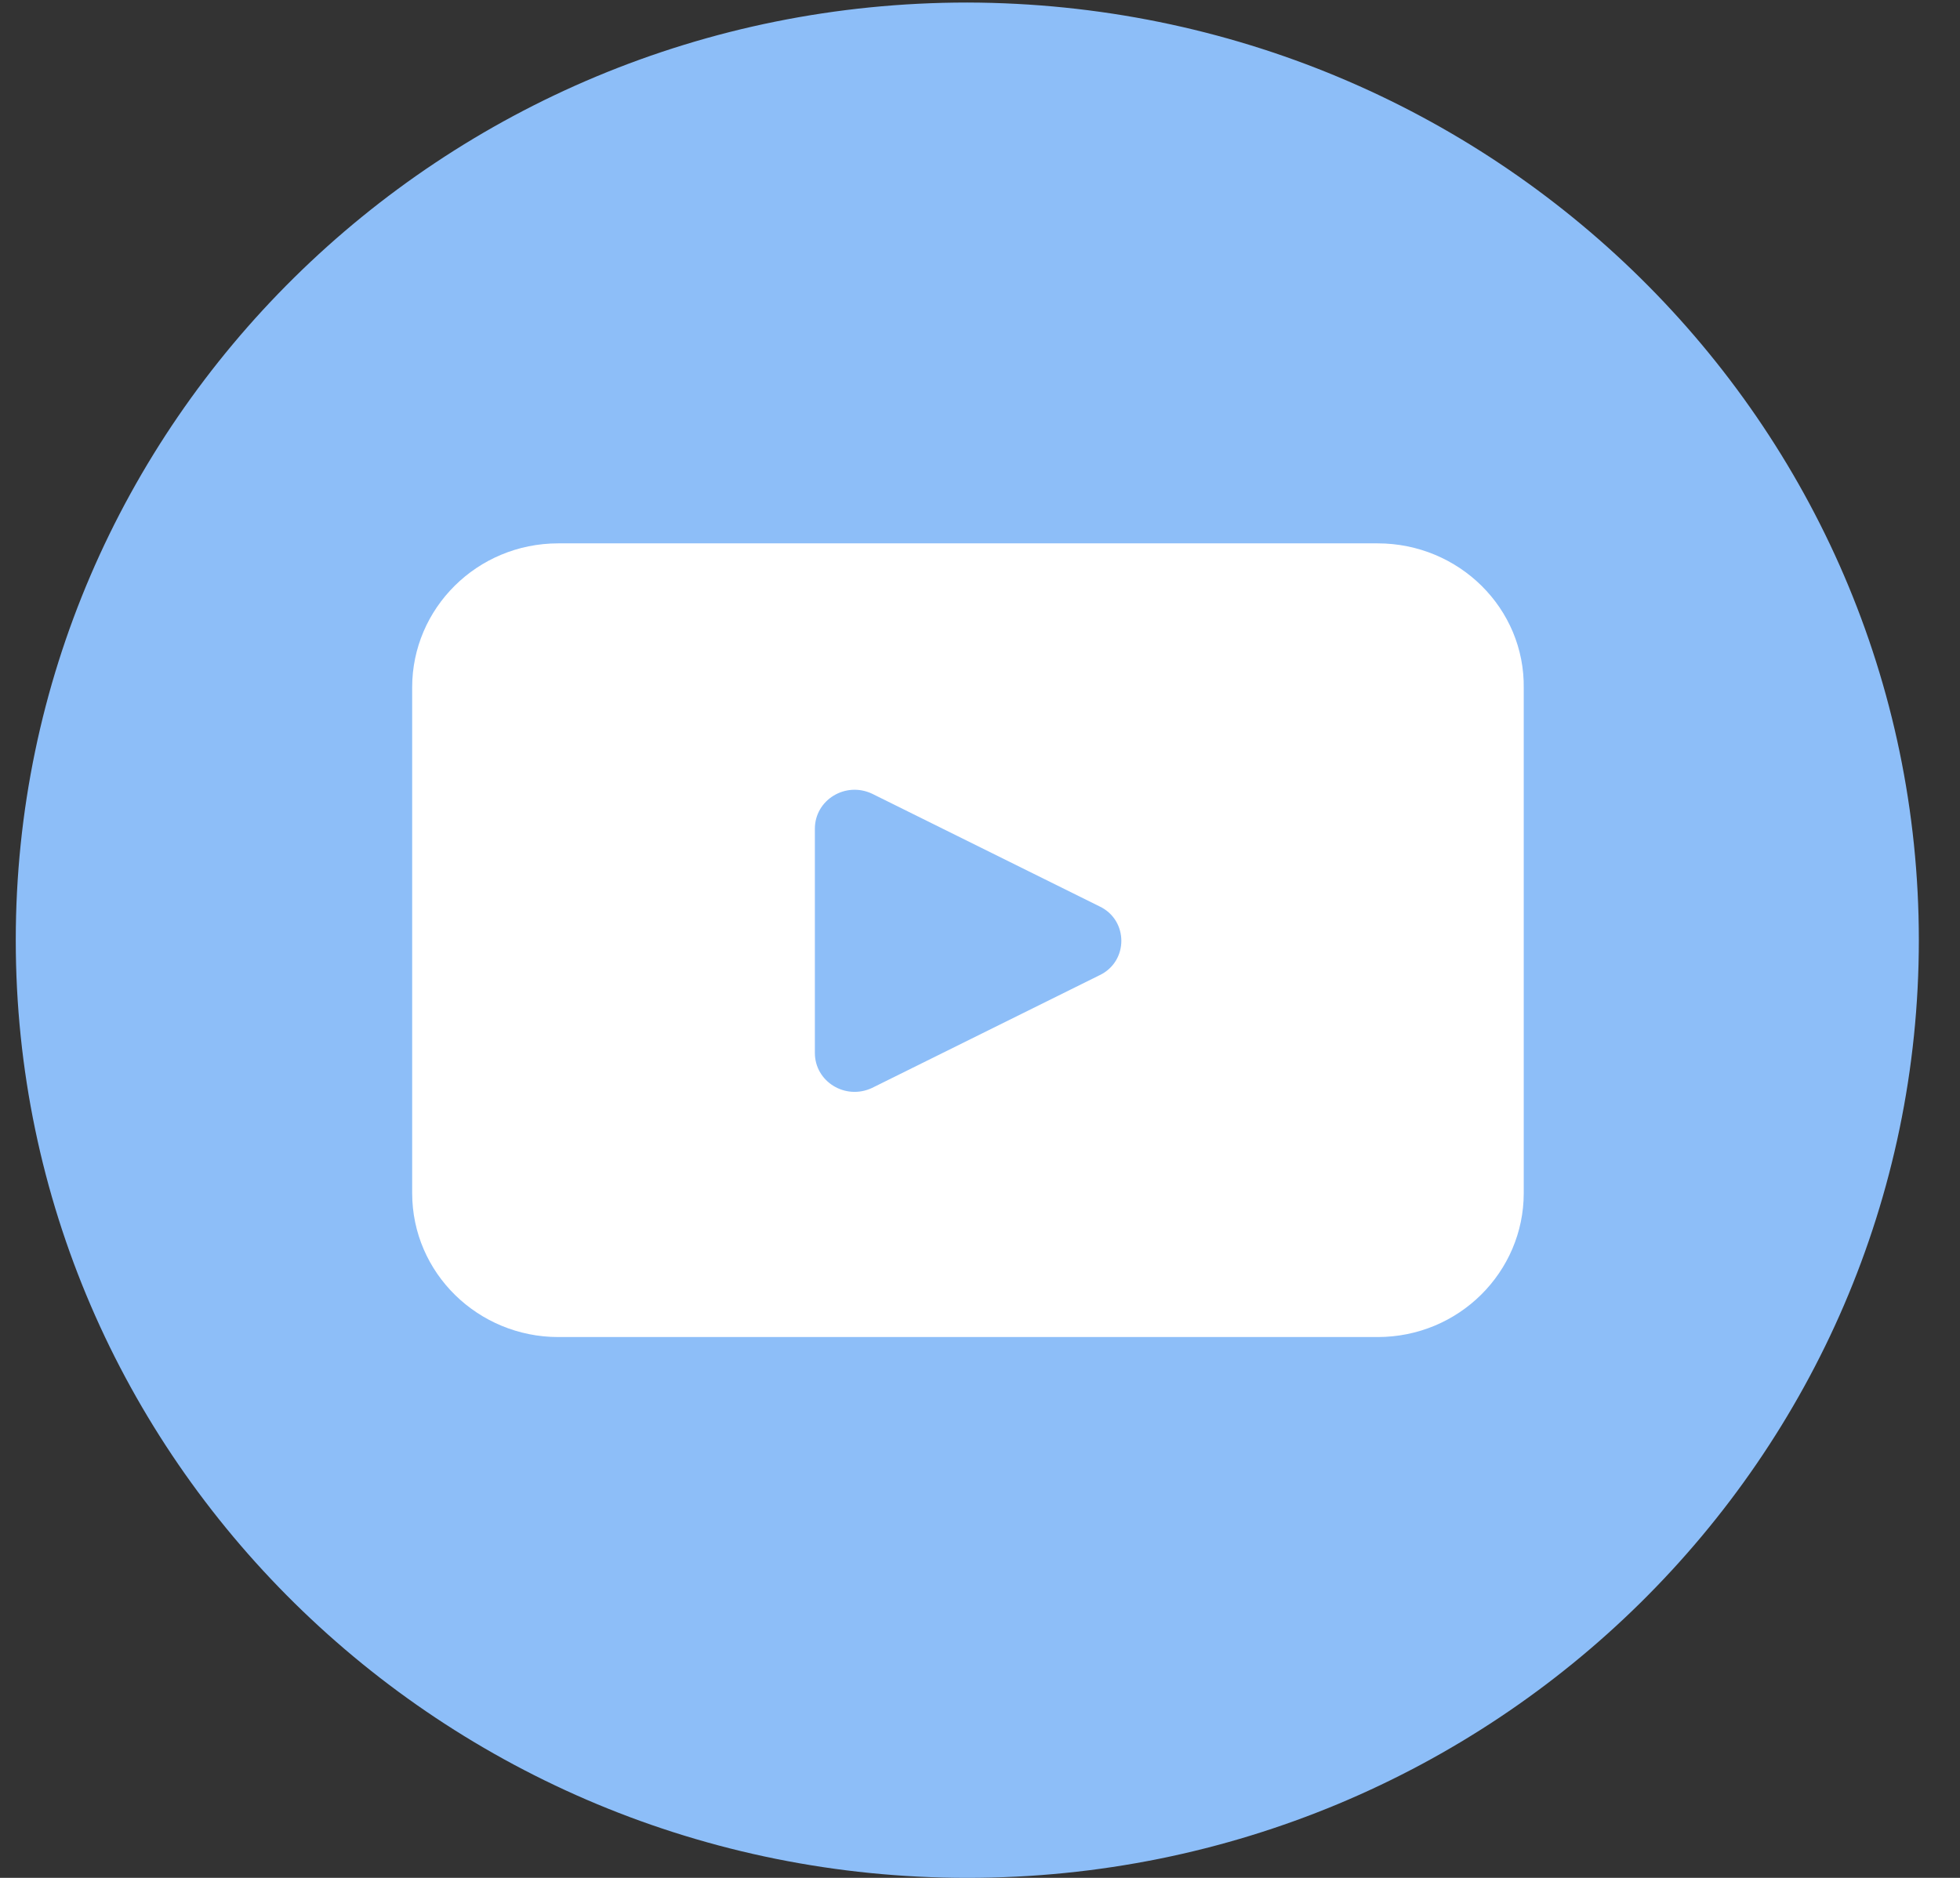
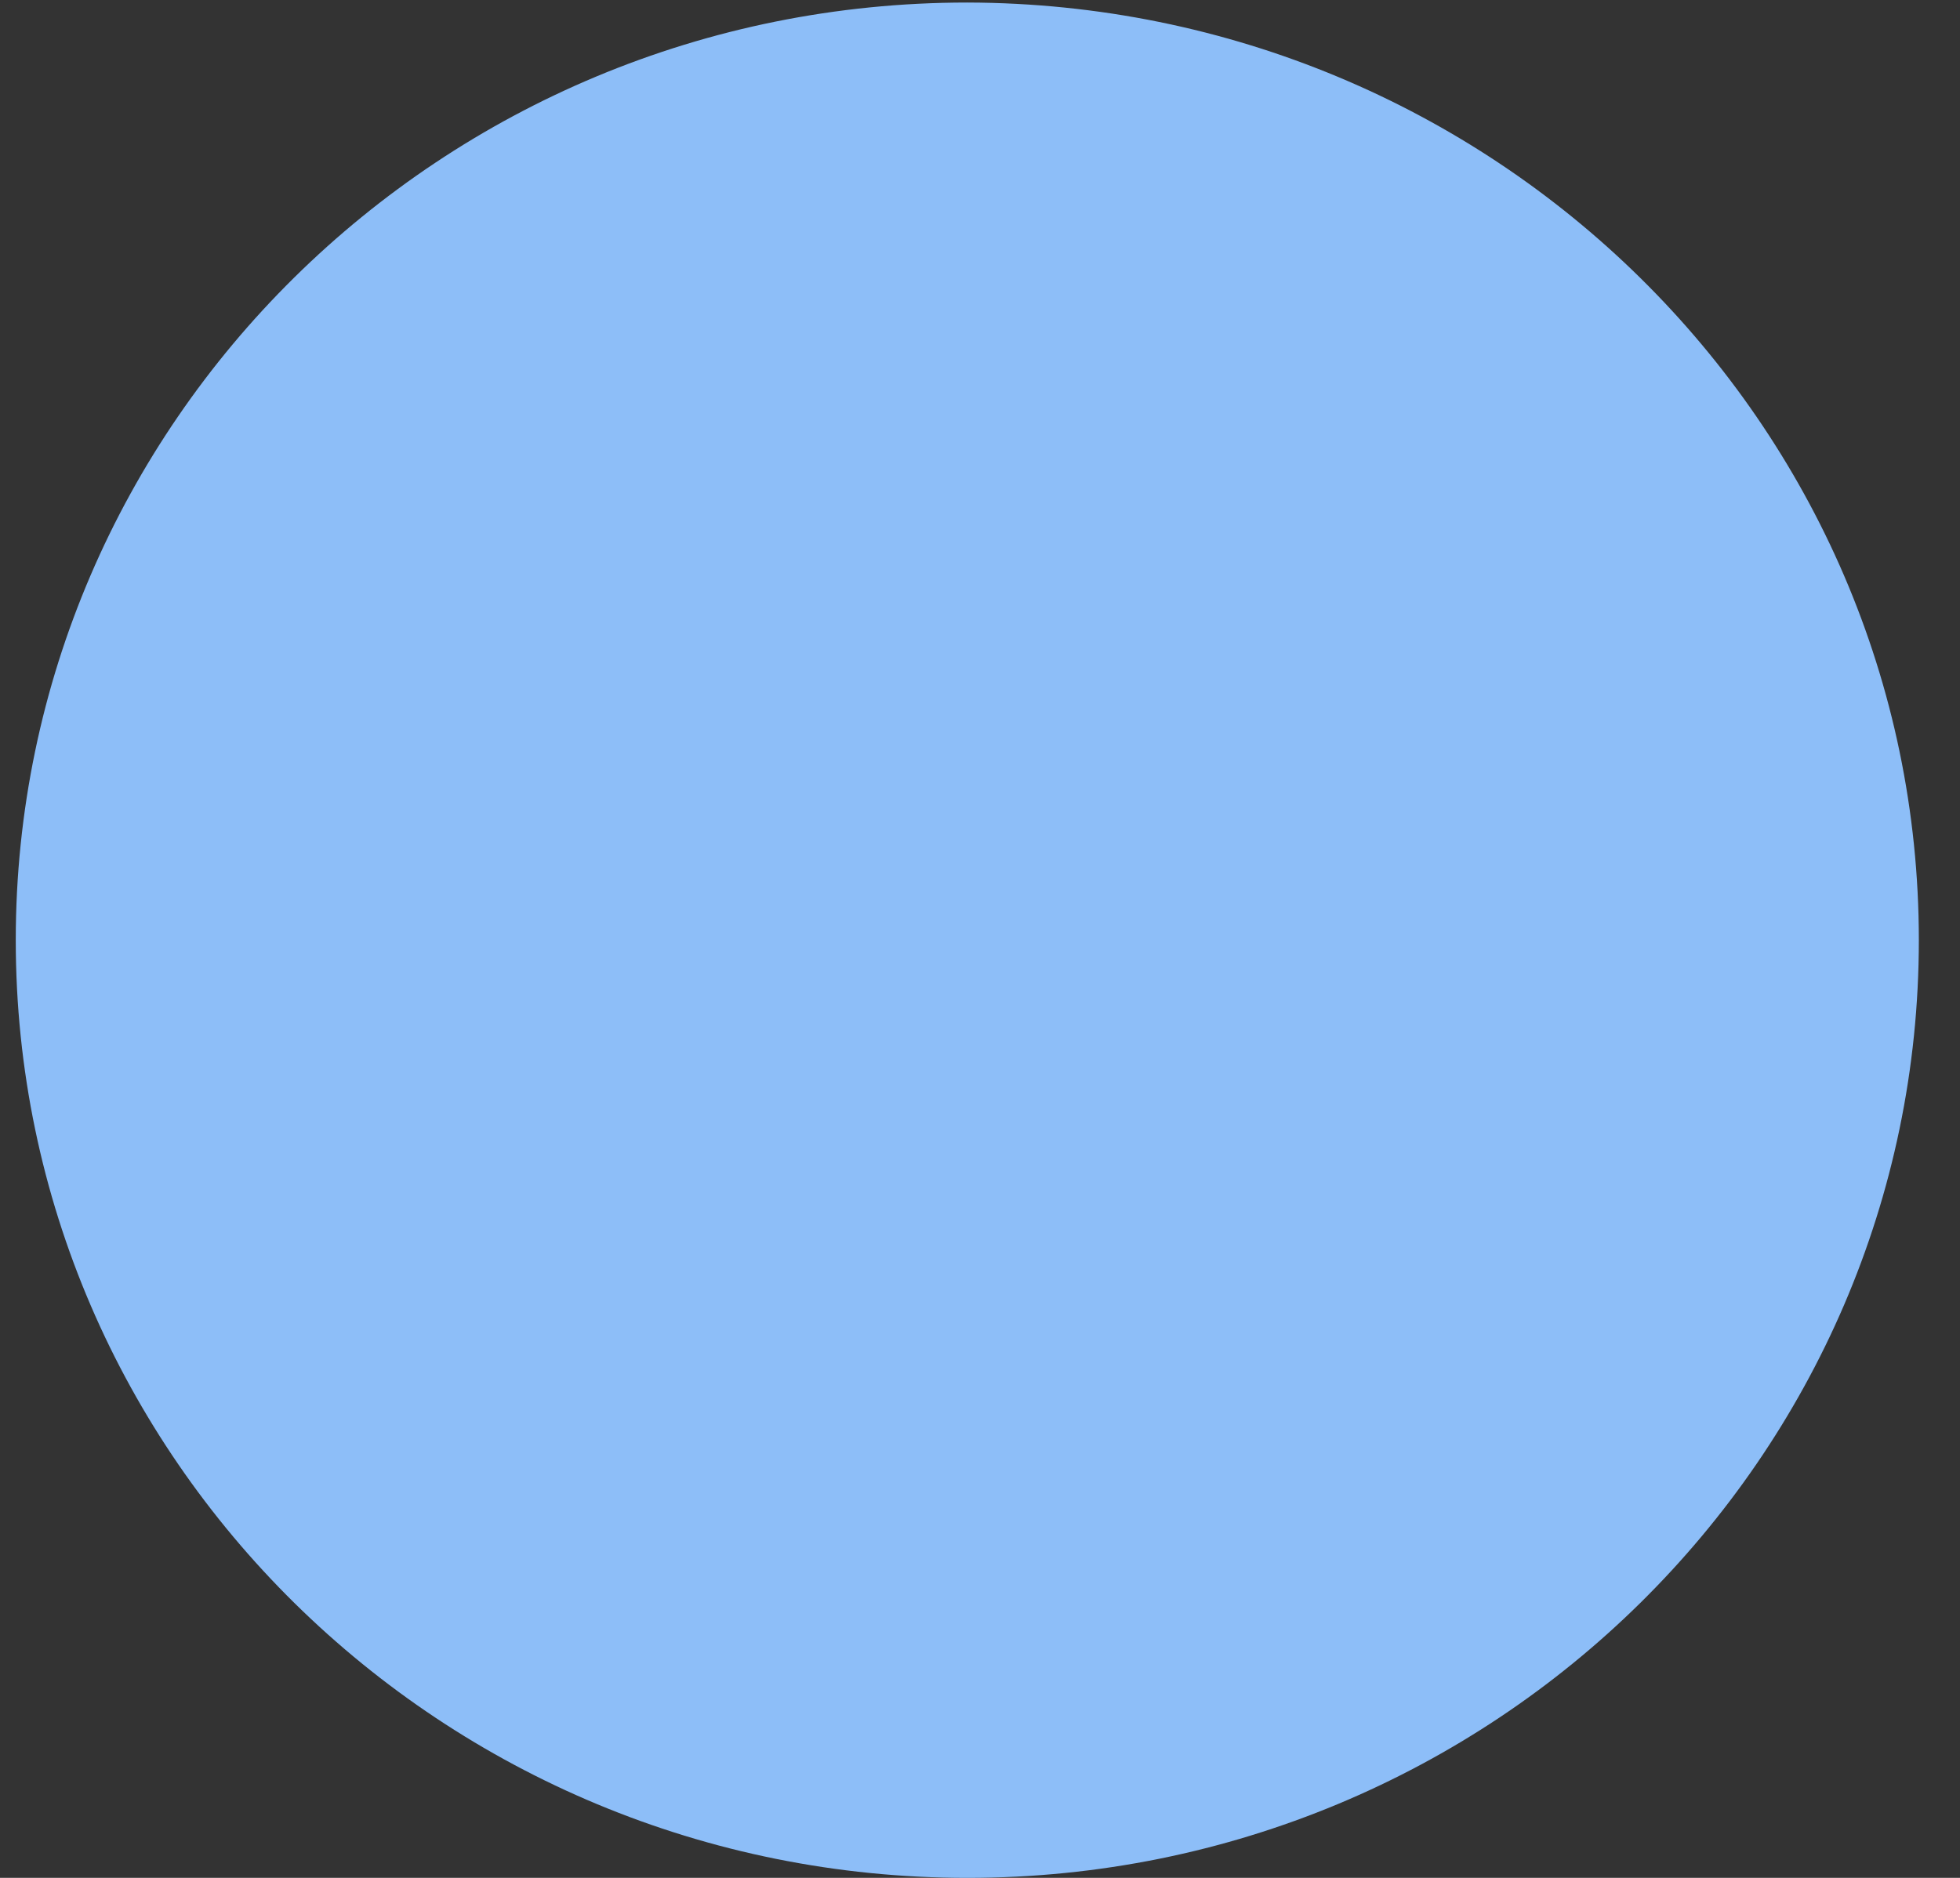
<svg xmlns="http://www.w3.org/2000/svg" width="24" height="23" viewBox="0 0 24 23" fill="none">
  <rect x="0" y="0" width="24" height="23" fill="#333333" stroke="none" />
  <path d="M23.496 11.515C23.496 17.848 18.285 23 11.845 23C5.42 23 0.193 17.863 0.193 11.515C0.193 5.183 5.404 0.031 11.845 0.031C18.285 0.046 23.496 5.183 23.496 11.515Z" fill="#8DBEF8" />
-   <path d="M16.869 6.655H6.836C5.84 6.655 5.047 7.452 5.047 8.418V14.613C5.047 15.594 5.856 16.376 6.836 16.376H16.869C17.865 16.376 18.658 15.579 18.658 14.613V8.433C18.674 7.452 17.865 6.655 16.869 6.655ZM13.463 11.945L10.678 13.325C10.351 13.478 9.978 13.248 9.978 12.896V10.151C9.978 9.798 10.351 9.568 10.678 9.721L13.463 11.101C13.82 11.27 13.82 11.776 13.463 11.945Z" fill="white" />
</svg>